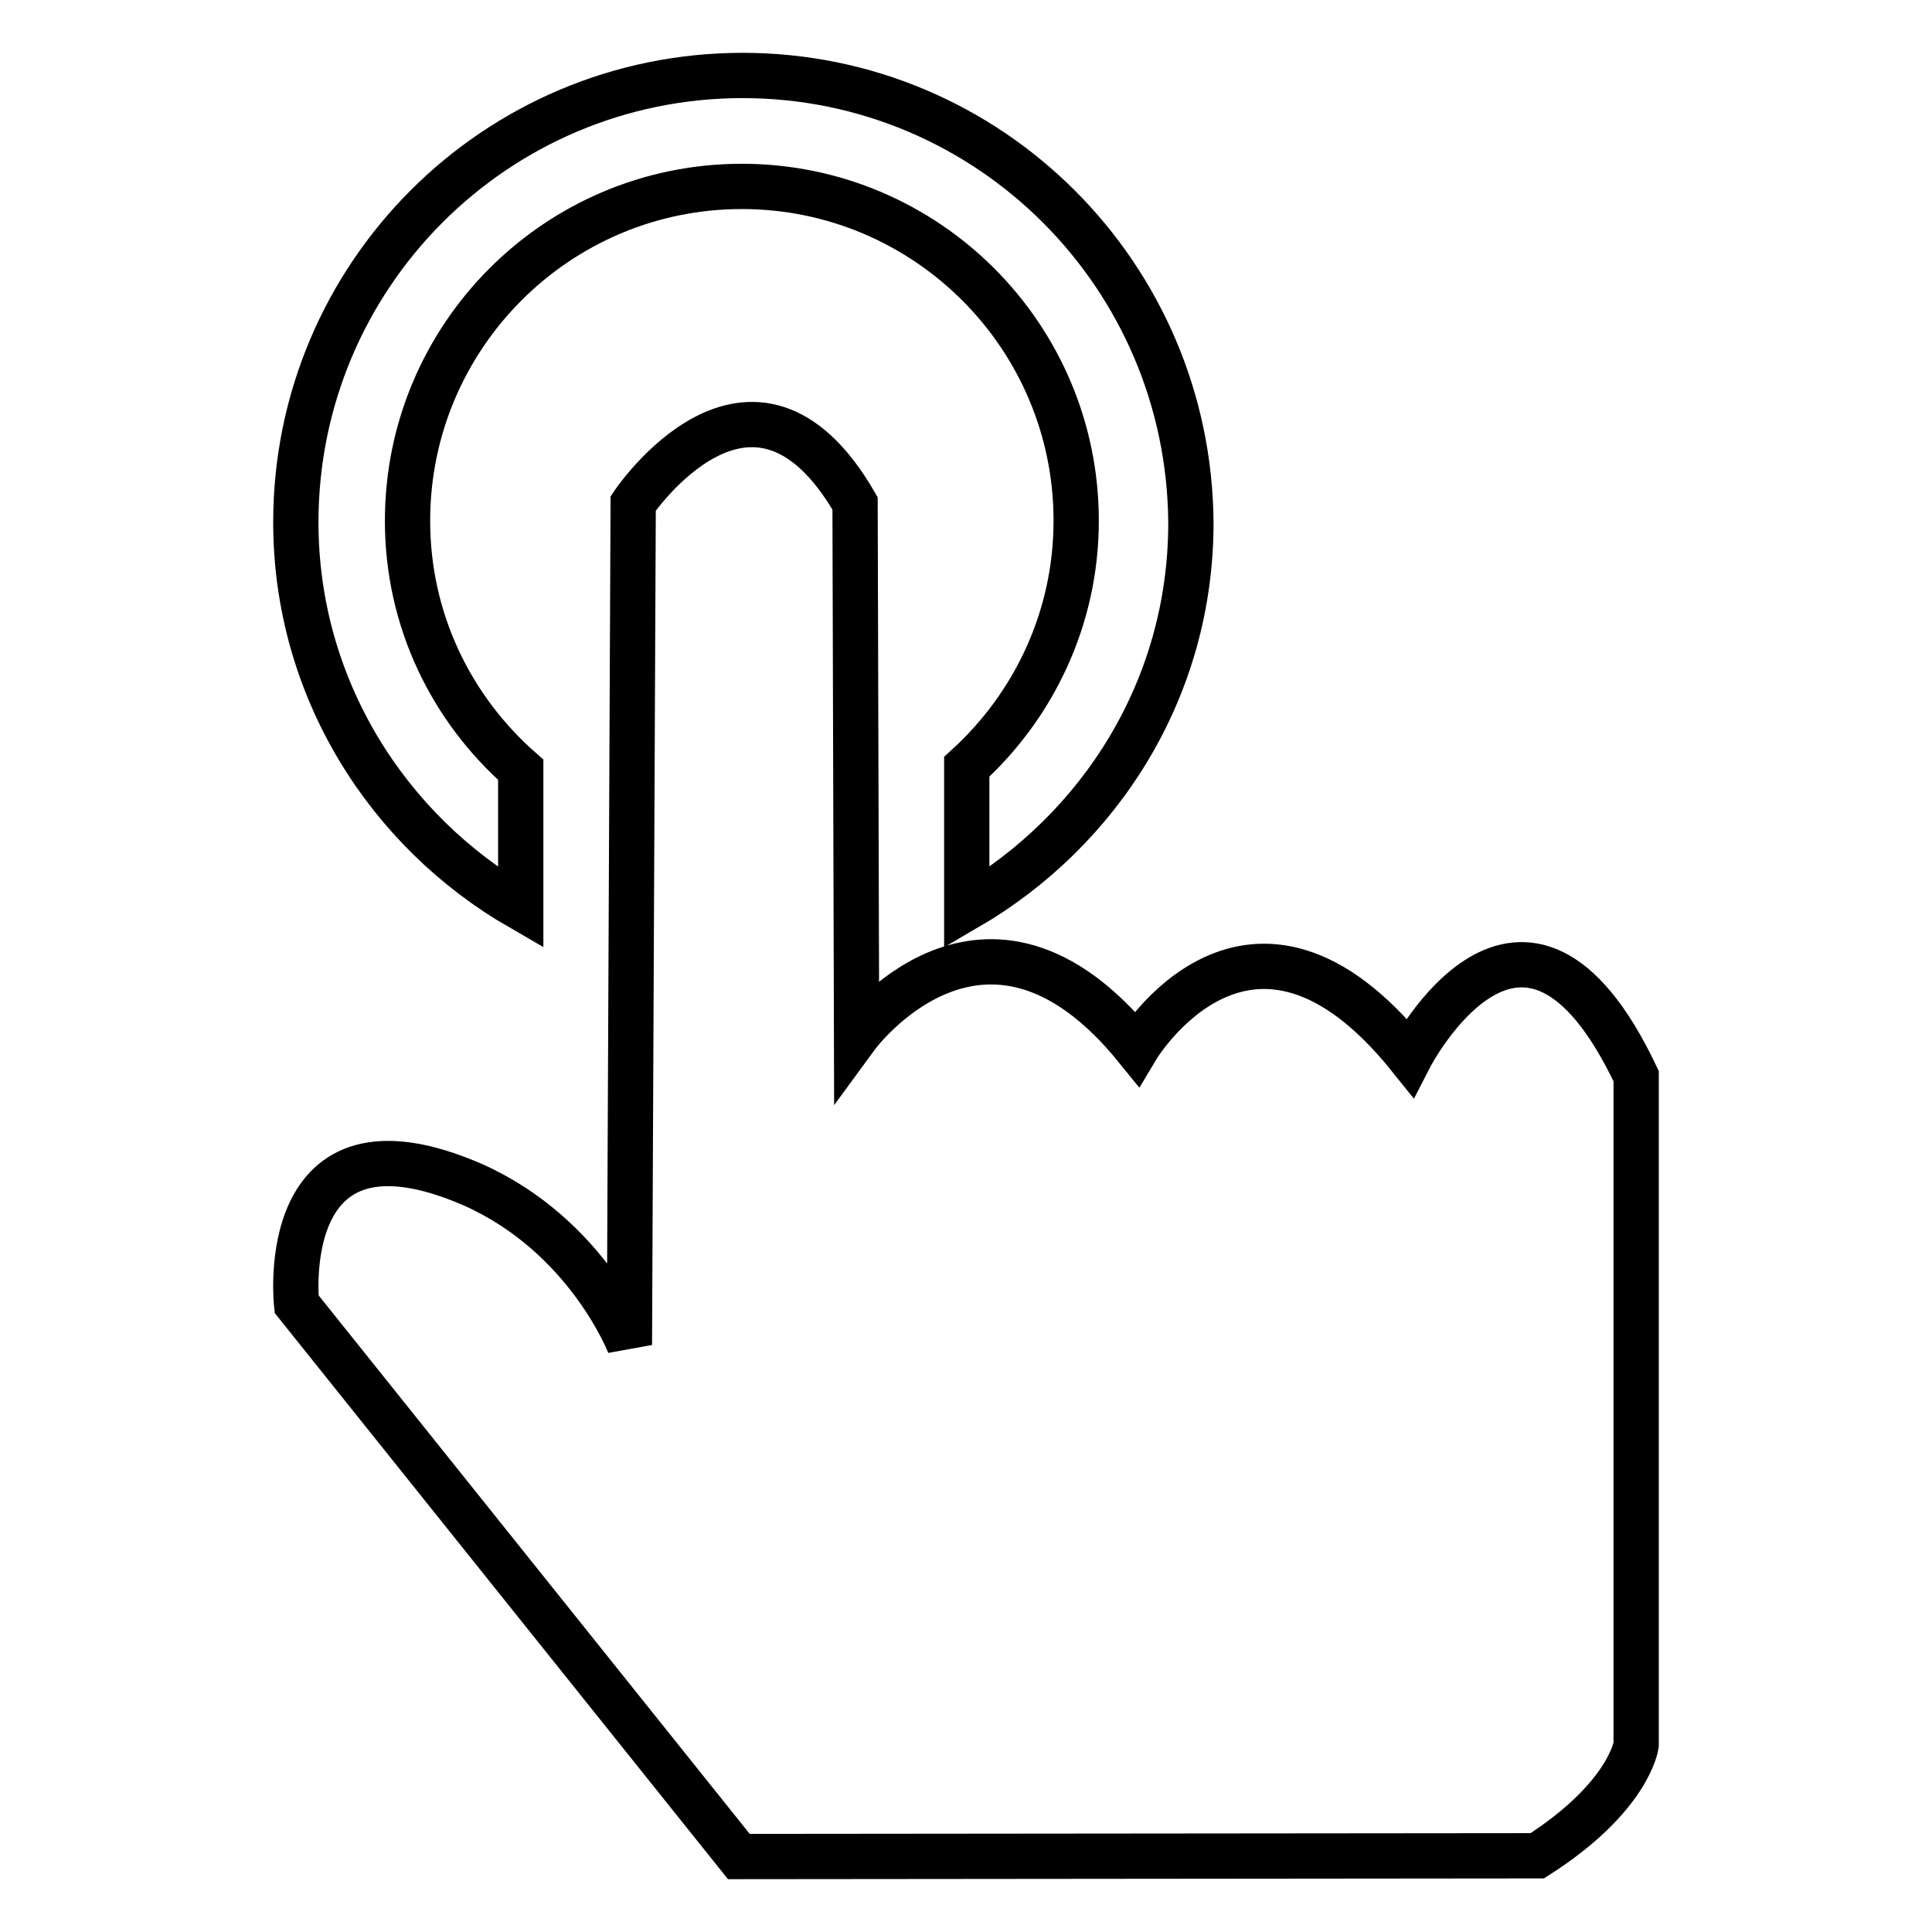
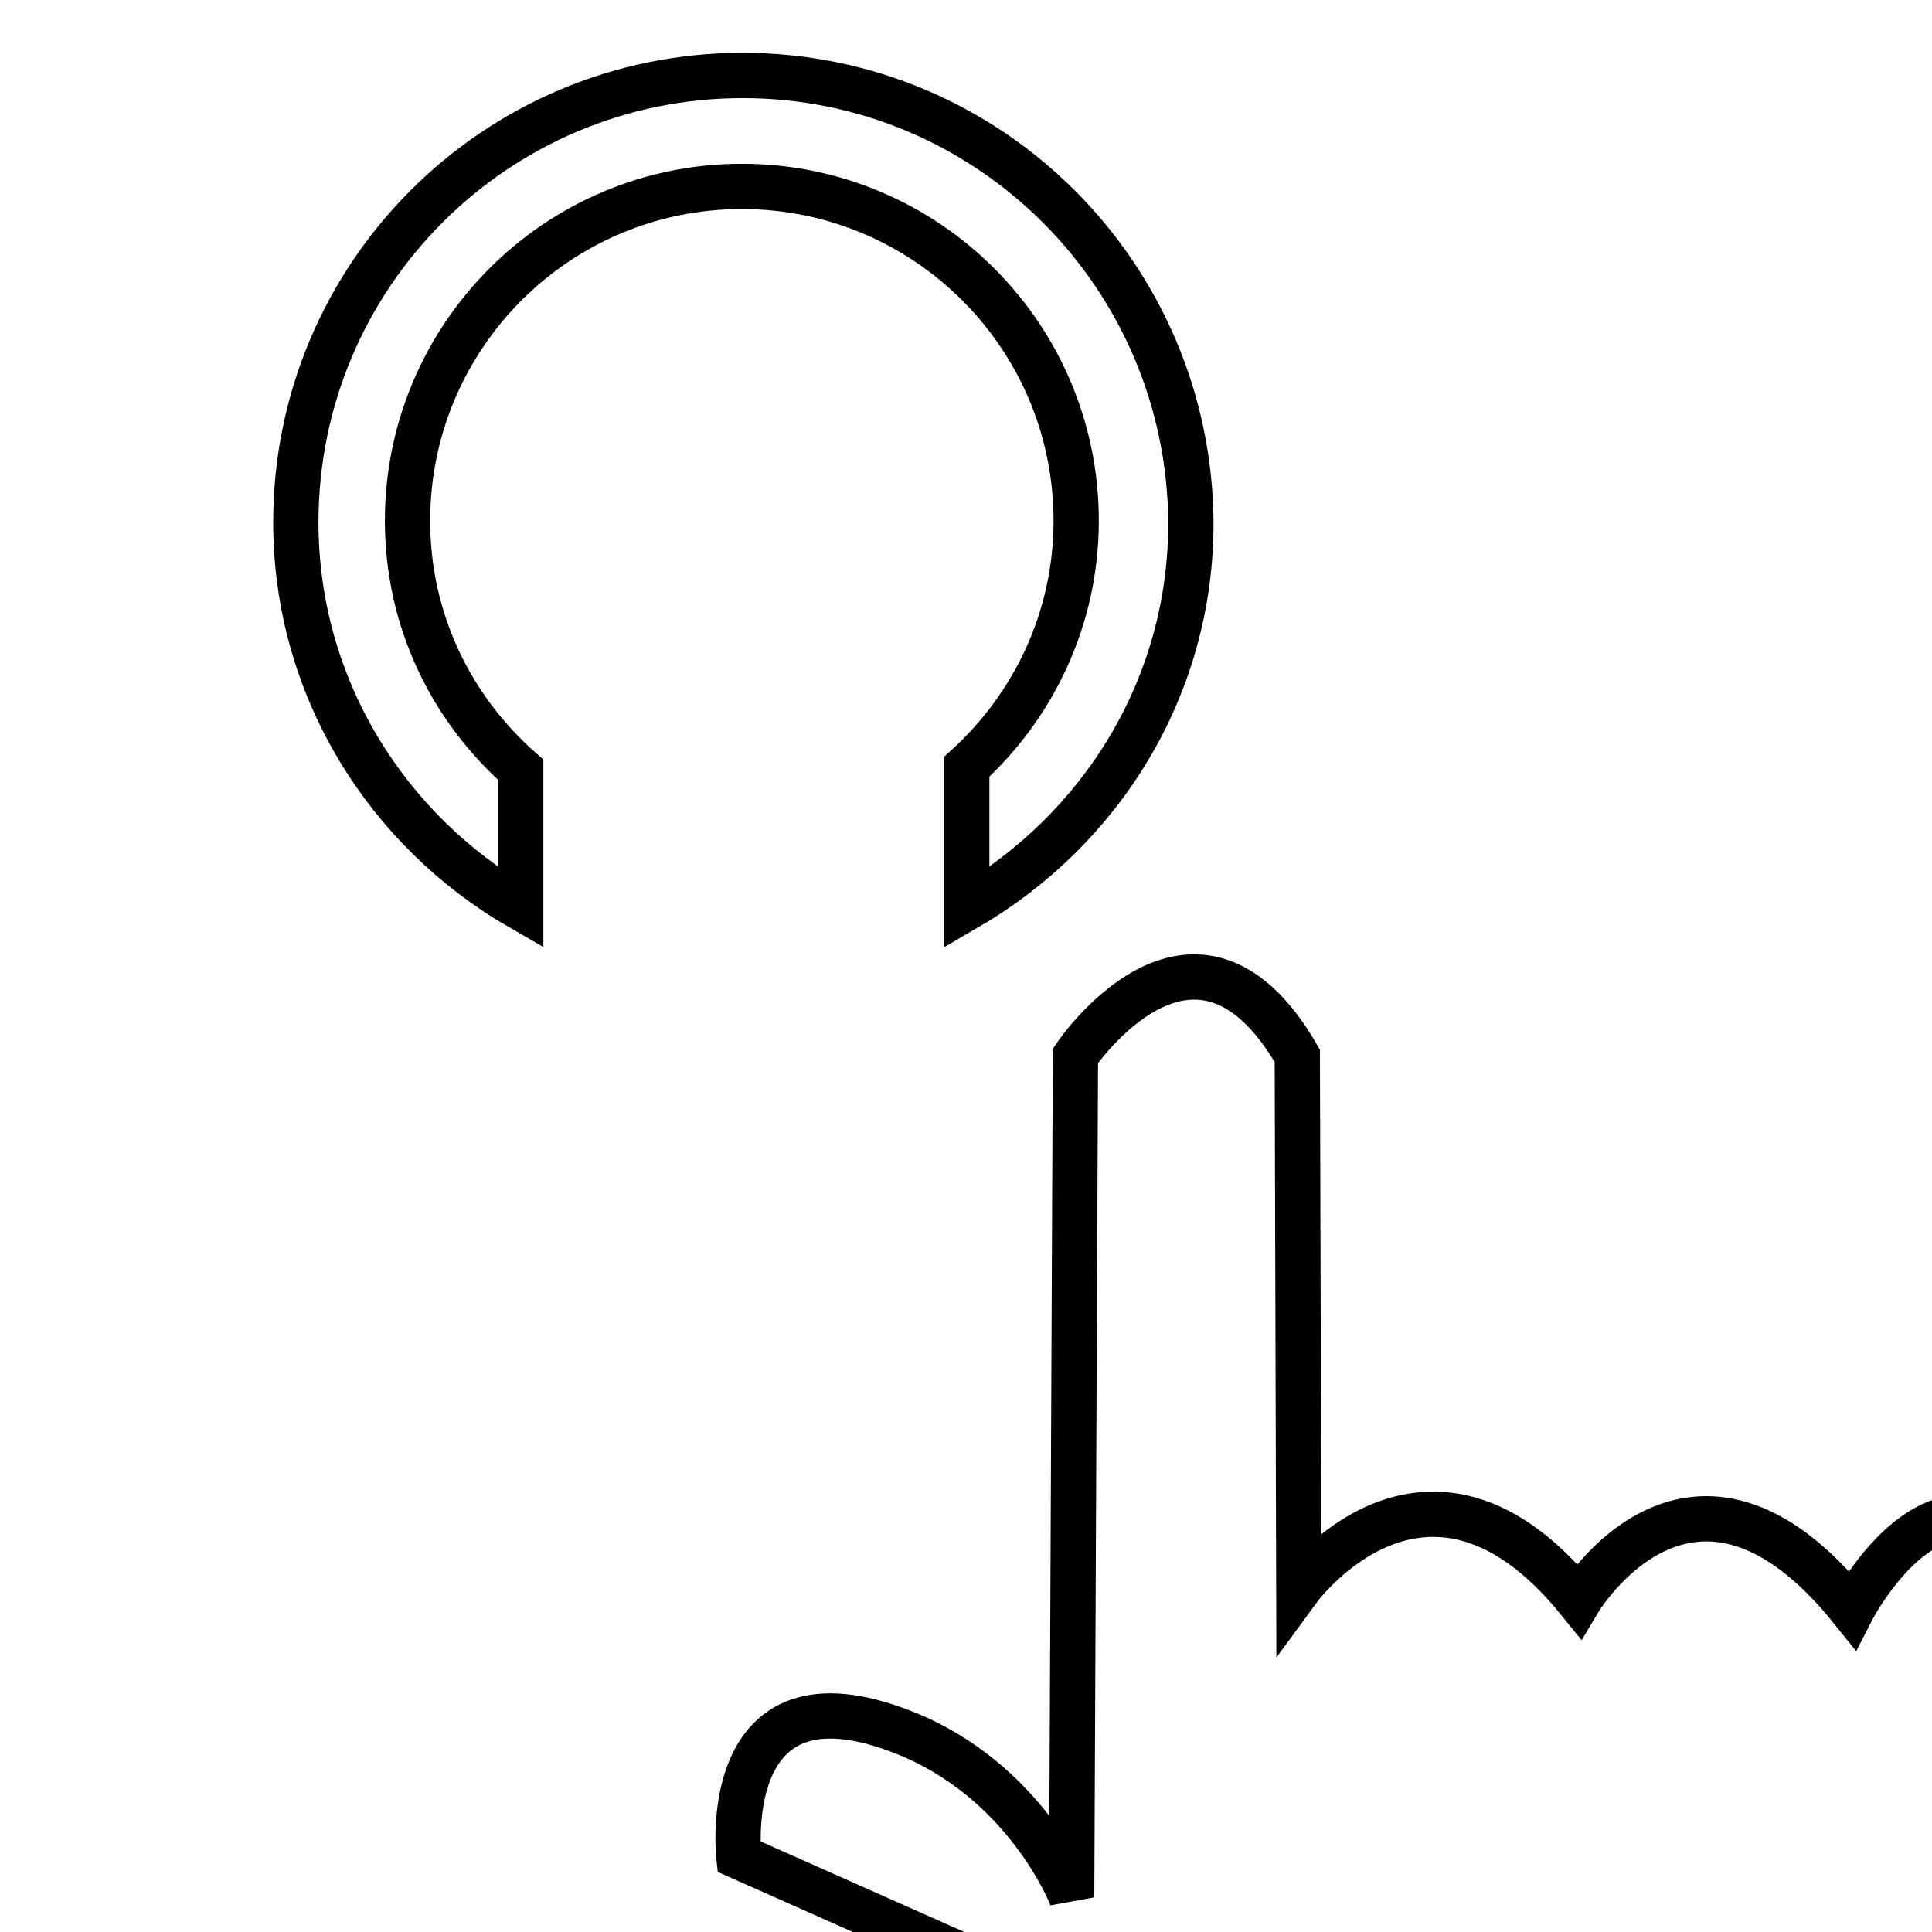
<svg xmlns="http://www.w3.org/2000/svg" version="1.1" x="0px" y="0px" viewBox="0 0 256 256" enable-background="new 0 0 256 256" xml:space="preserve">
  <g>
-     <path stroke-width="6" fill-opacity="0" stroke="#000000" d="M97.9,246l-58.6-73.2c0,0-3-27.3,23.4-15.8c15.2,6.8,20.7,21.2,20.7,21.2l0.5-111.5c0,0,15.8-23.5,29.4,0 l0.2,70.6c0,0,17-23.2,37.1,1.6c0,0,15-25.2,36.2,1.2c0,0,15-29.2,30,2.5v88.6c0,0-0.9,6.9-13.1,14.7L97.9,246L97.9,246z M98.4,10 c-32.7,0-59.2,26.5-59.2,59.2c0,21.9,12.1,40.9,29.8,51.1V102c-9.2-8.1-15-19.8-15-33c0-24.4,19.8-44.3,44.3-44.3 c24.4,0,44.3,19.8,44.3,44.3c0,12.9-5.6,24.5-14.5,32.6v18.7c17.7-10.3,29.7-29.1,29.7-51C157.6,36.5,131.1,10,98.4,10z" />
+     <path stroke-width="6" fill-opacity="0" stroke="#000000" d="M97.9,246c0,0-3-27.3,23.4-15.8c15.2,6.8,20.7,21.2,20.7,21.2l0.5-111.5c0,0,15.8-23.5,29.4,0 l0.2,70.6c0,0,17-23.2,37.1,1.6c0,0,15-25.2,36.2,1.2c0,0,15-29.2,30,2.5v88.6c0,0-0.9,6.9-13.1,14.7L97.9,246L97.9,246z M98.4,10 c-32.7,0-59.2,26.5-59.2,59.2c0,21.9,12.1,40.9,29.8,51.1V102c-9.2-8.1-15-19.8-15-33c0-24.4,19.8-44.3,44.3-44.3 c24.4,0,44.3,19.8,44.3,44.3c0,12.9-5.6,24.5-14.5,32.6v18.7c17.7-10.3,29.7-29.1,29.7-51C157.6,36.5,131.1,10,98.4,10z" />
  </g>
</svg>